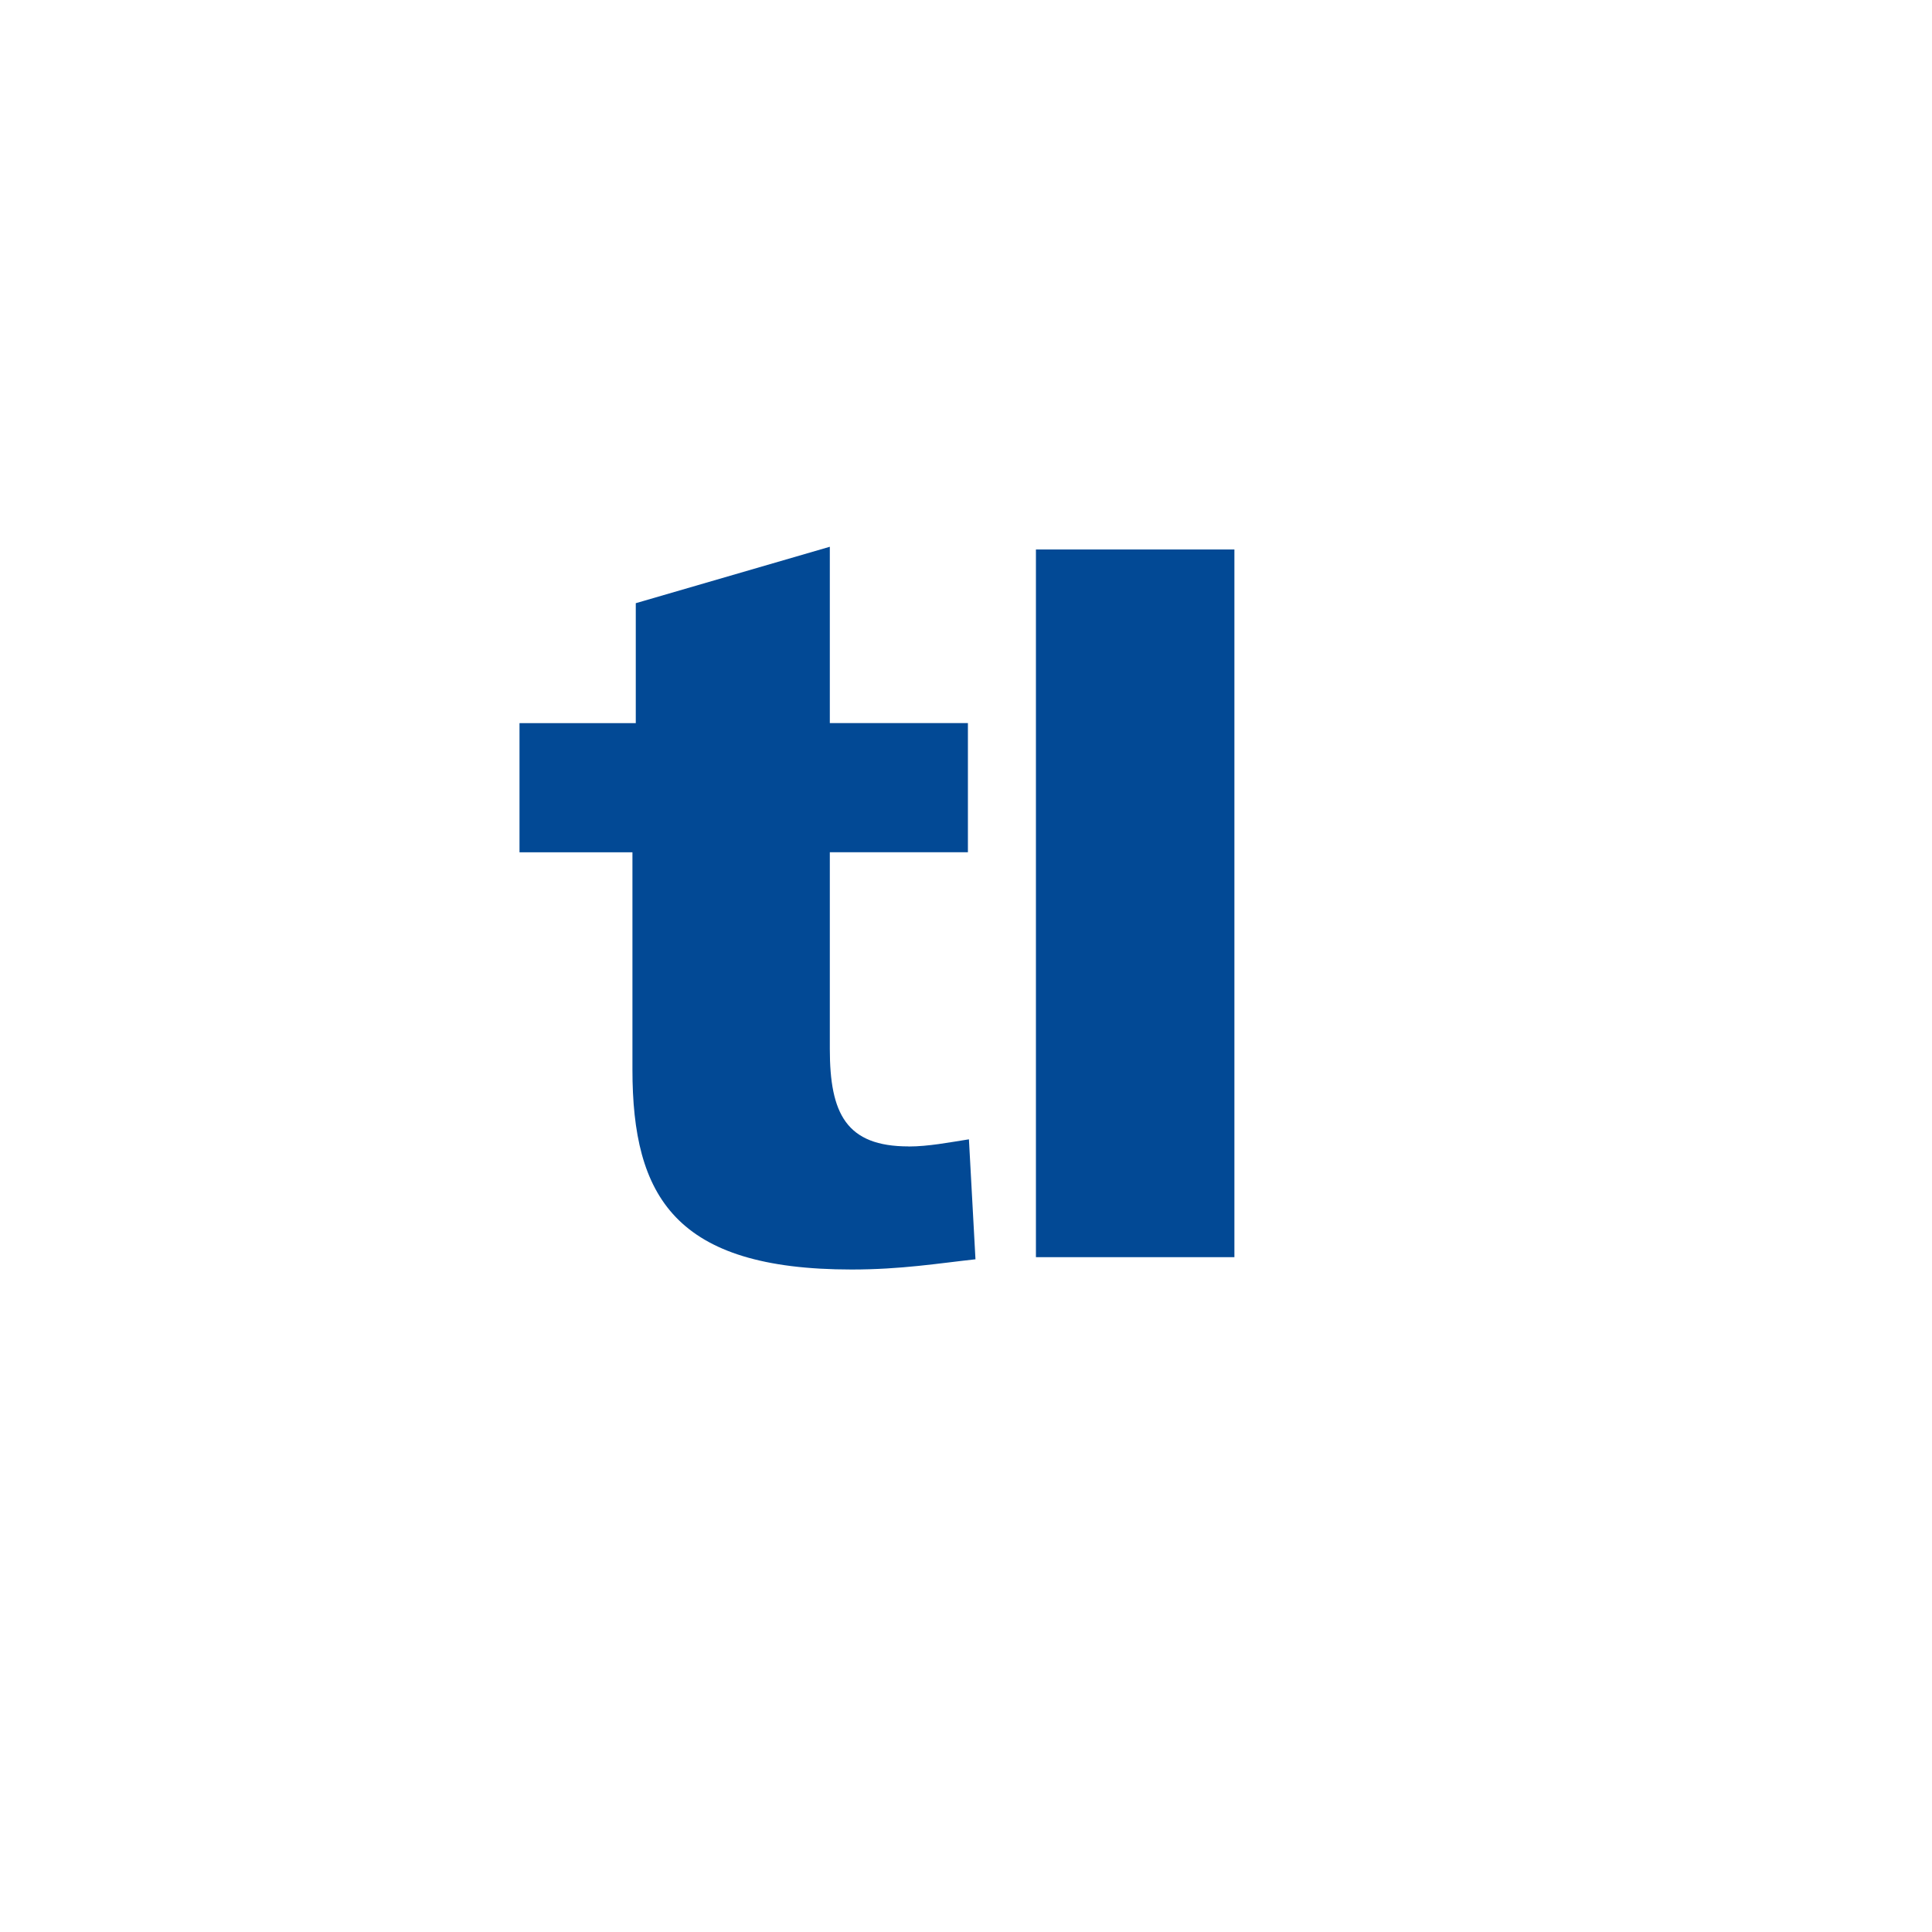
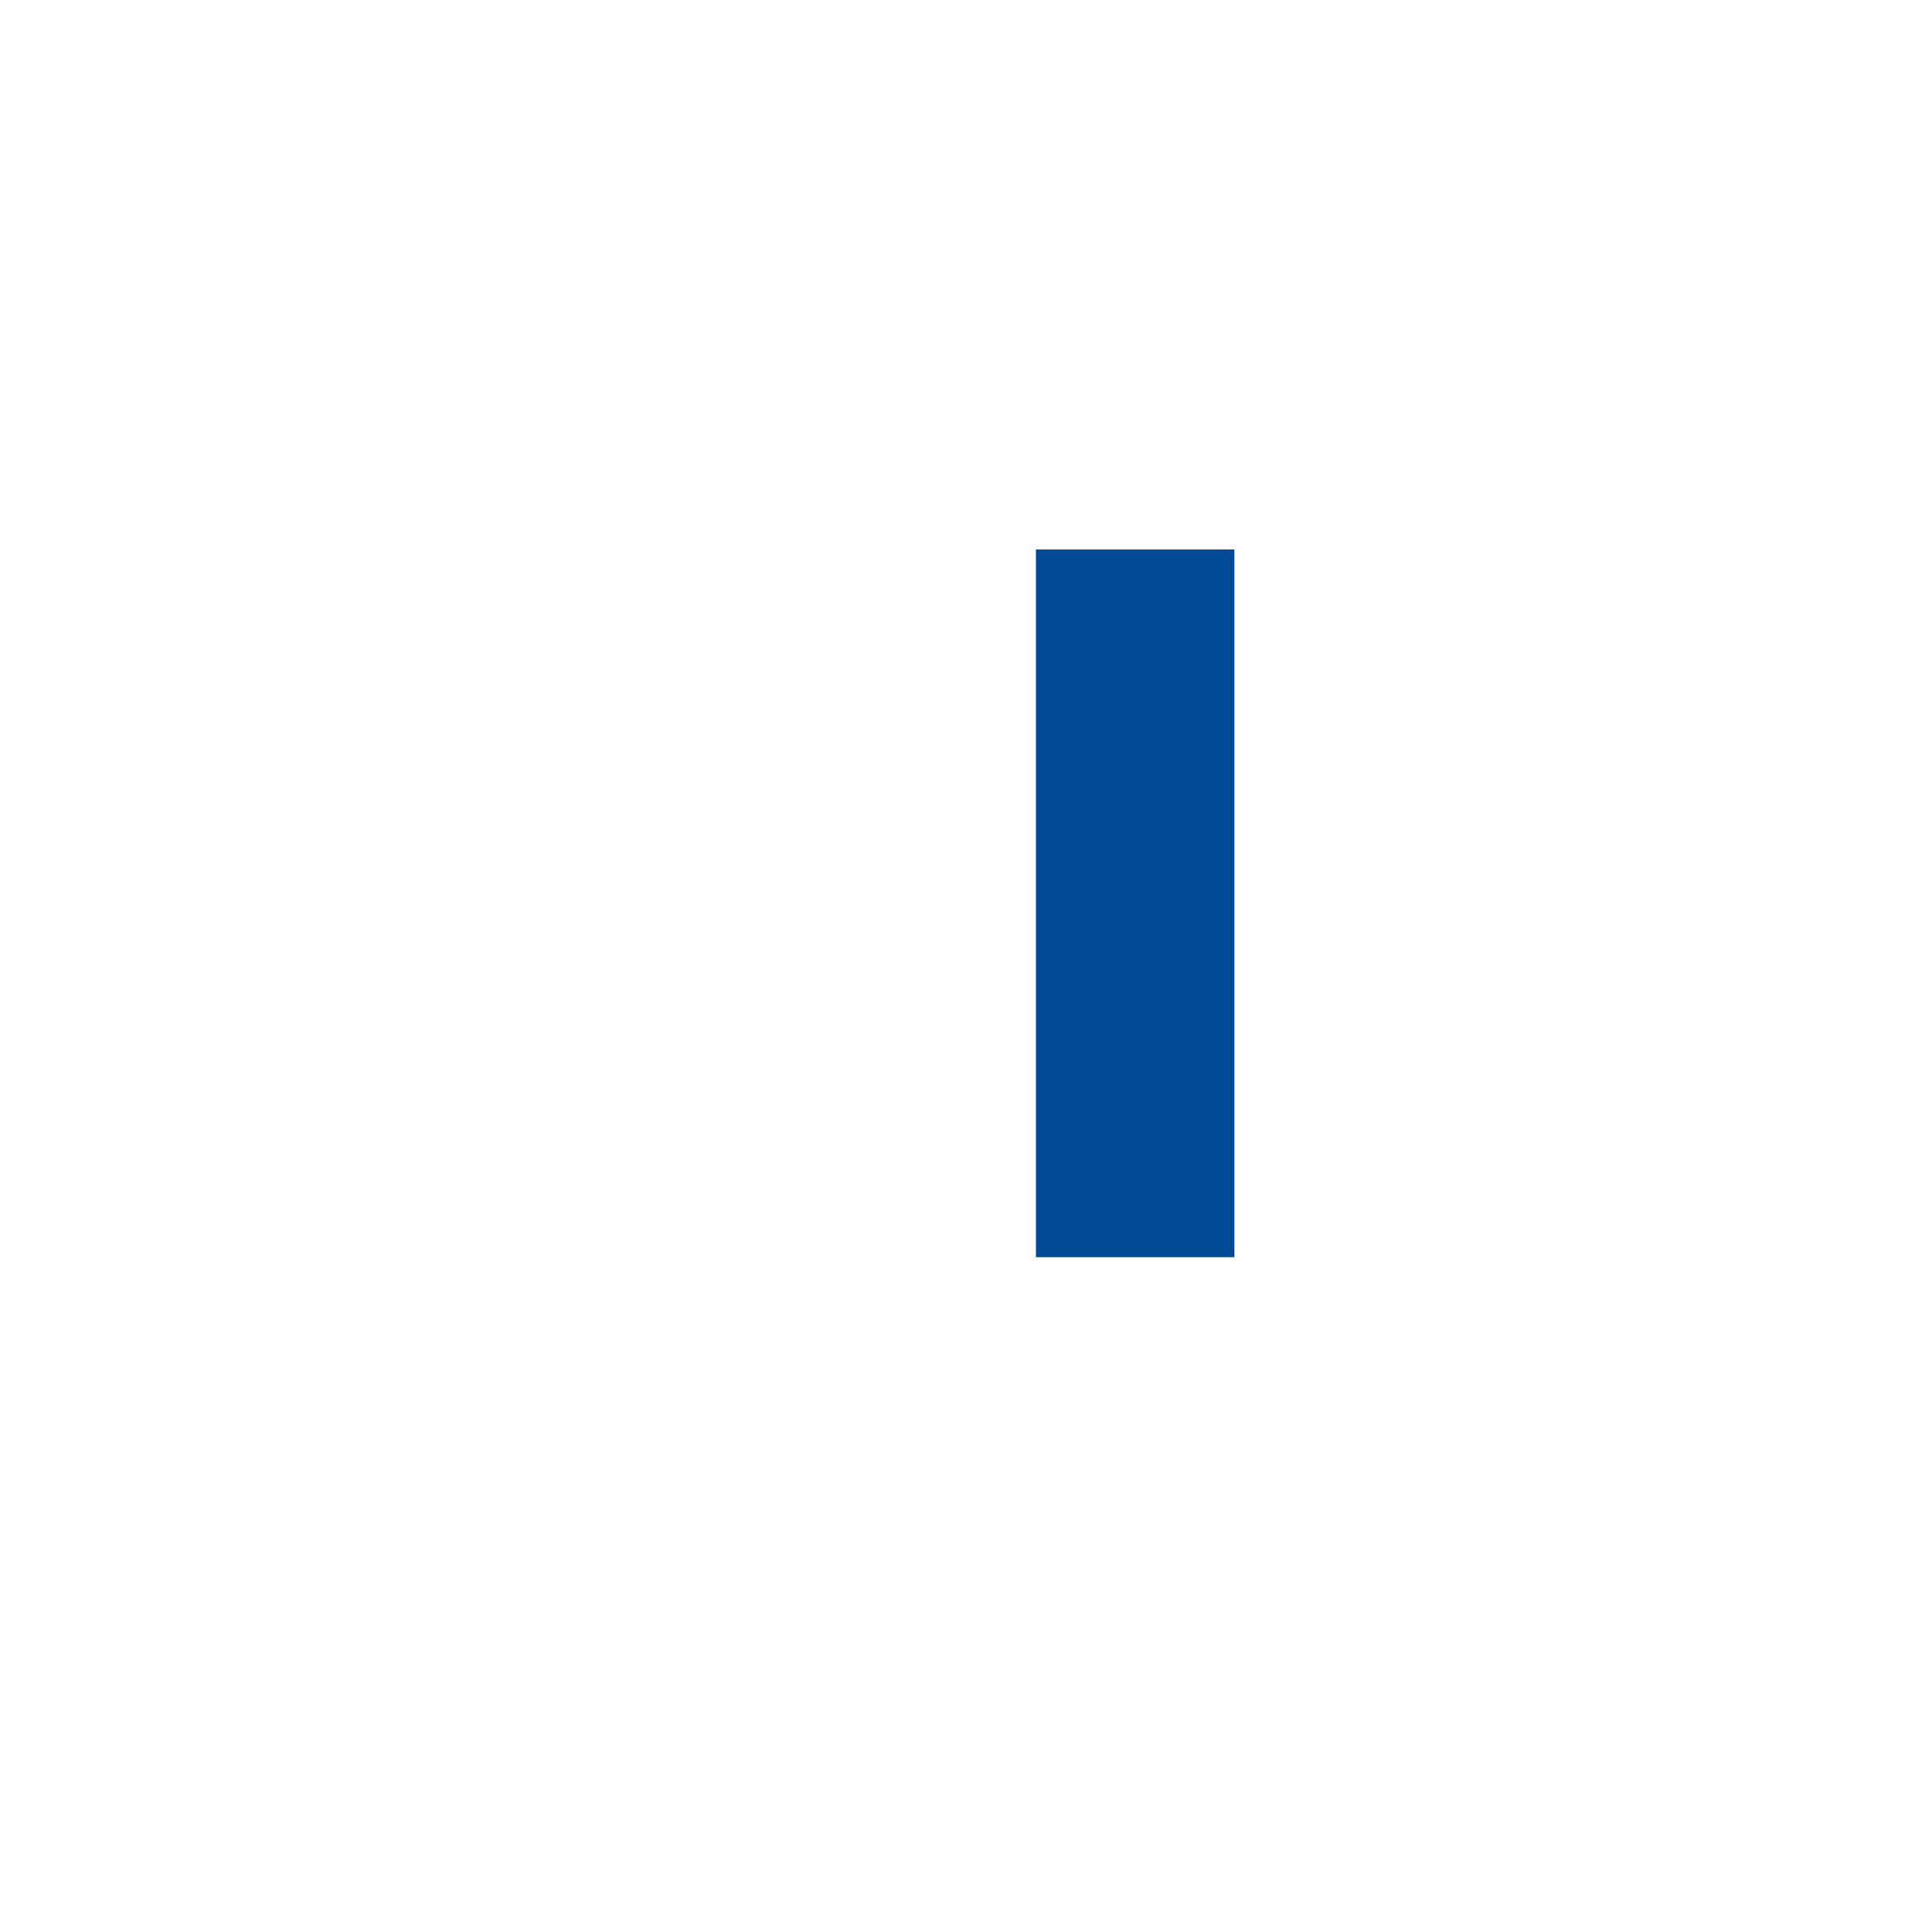
<svg xmlns="http://www.w3.org/2000/svg" id="uuid-45d7dee3-164d-42aa-86eb-0d069738bde7" data-name="Calque 1" width="100mm" height="100mm" viewBox="0 0 283.46 283.46">
  <defs>
    <style> .uuid-dd962d06-ee92-4455-808f-24d21b1c6f22 { fill: #024995; } </style>
  </defs>
-   <path class="uuid-dd962d06-ee92-4455-808f-24d21b1c6f22" d="M133.32,168.2c-9.16,0-11.57-4.81-11.57-14.29v-28.87h20.26v-18.95h-20.26v-25.87l-28.47,8.28v17.6h-17.06v18.95h16.57v31.88c0,18.65,6.28,29.33,32.16,29.33,7.24,0,12.71-.9,18.17-1.5l-.96-17.6c-2.89.45-5.95,1.05-8.85,1.05" />
  <rect class="uuid-dd962d06-ee92-4455-808f-24d21b1c6f22" x="151.99" y="80.62" width="29.12" height="103.83" />
</svg>